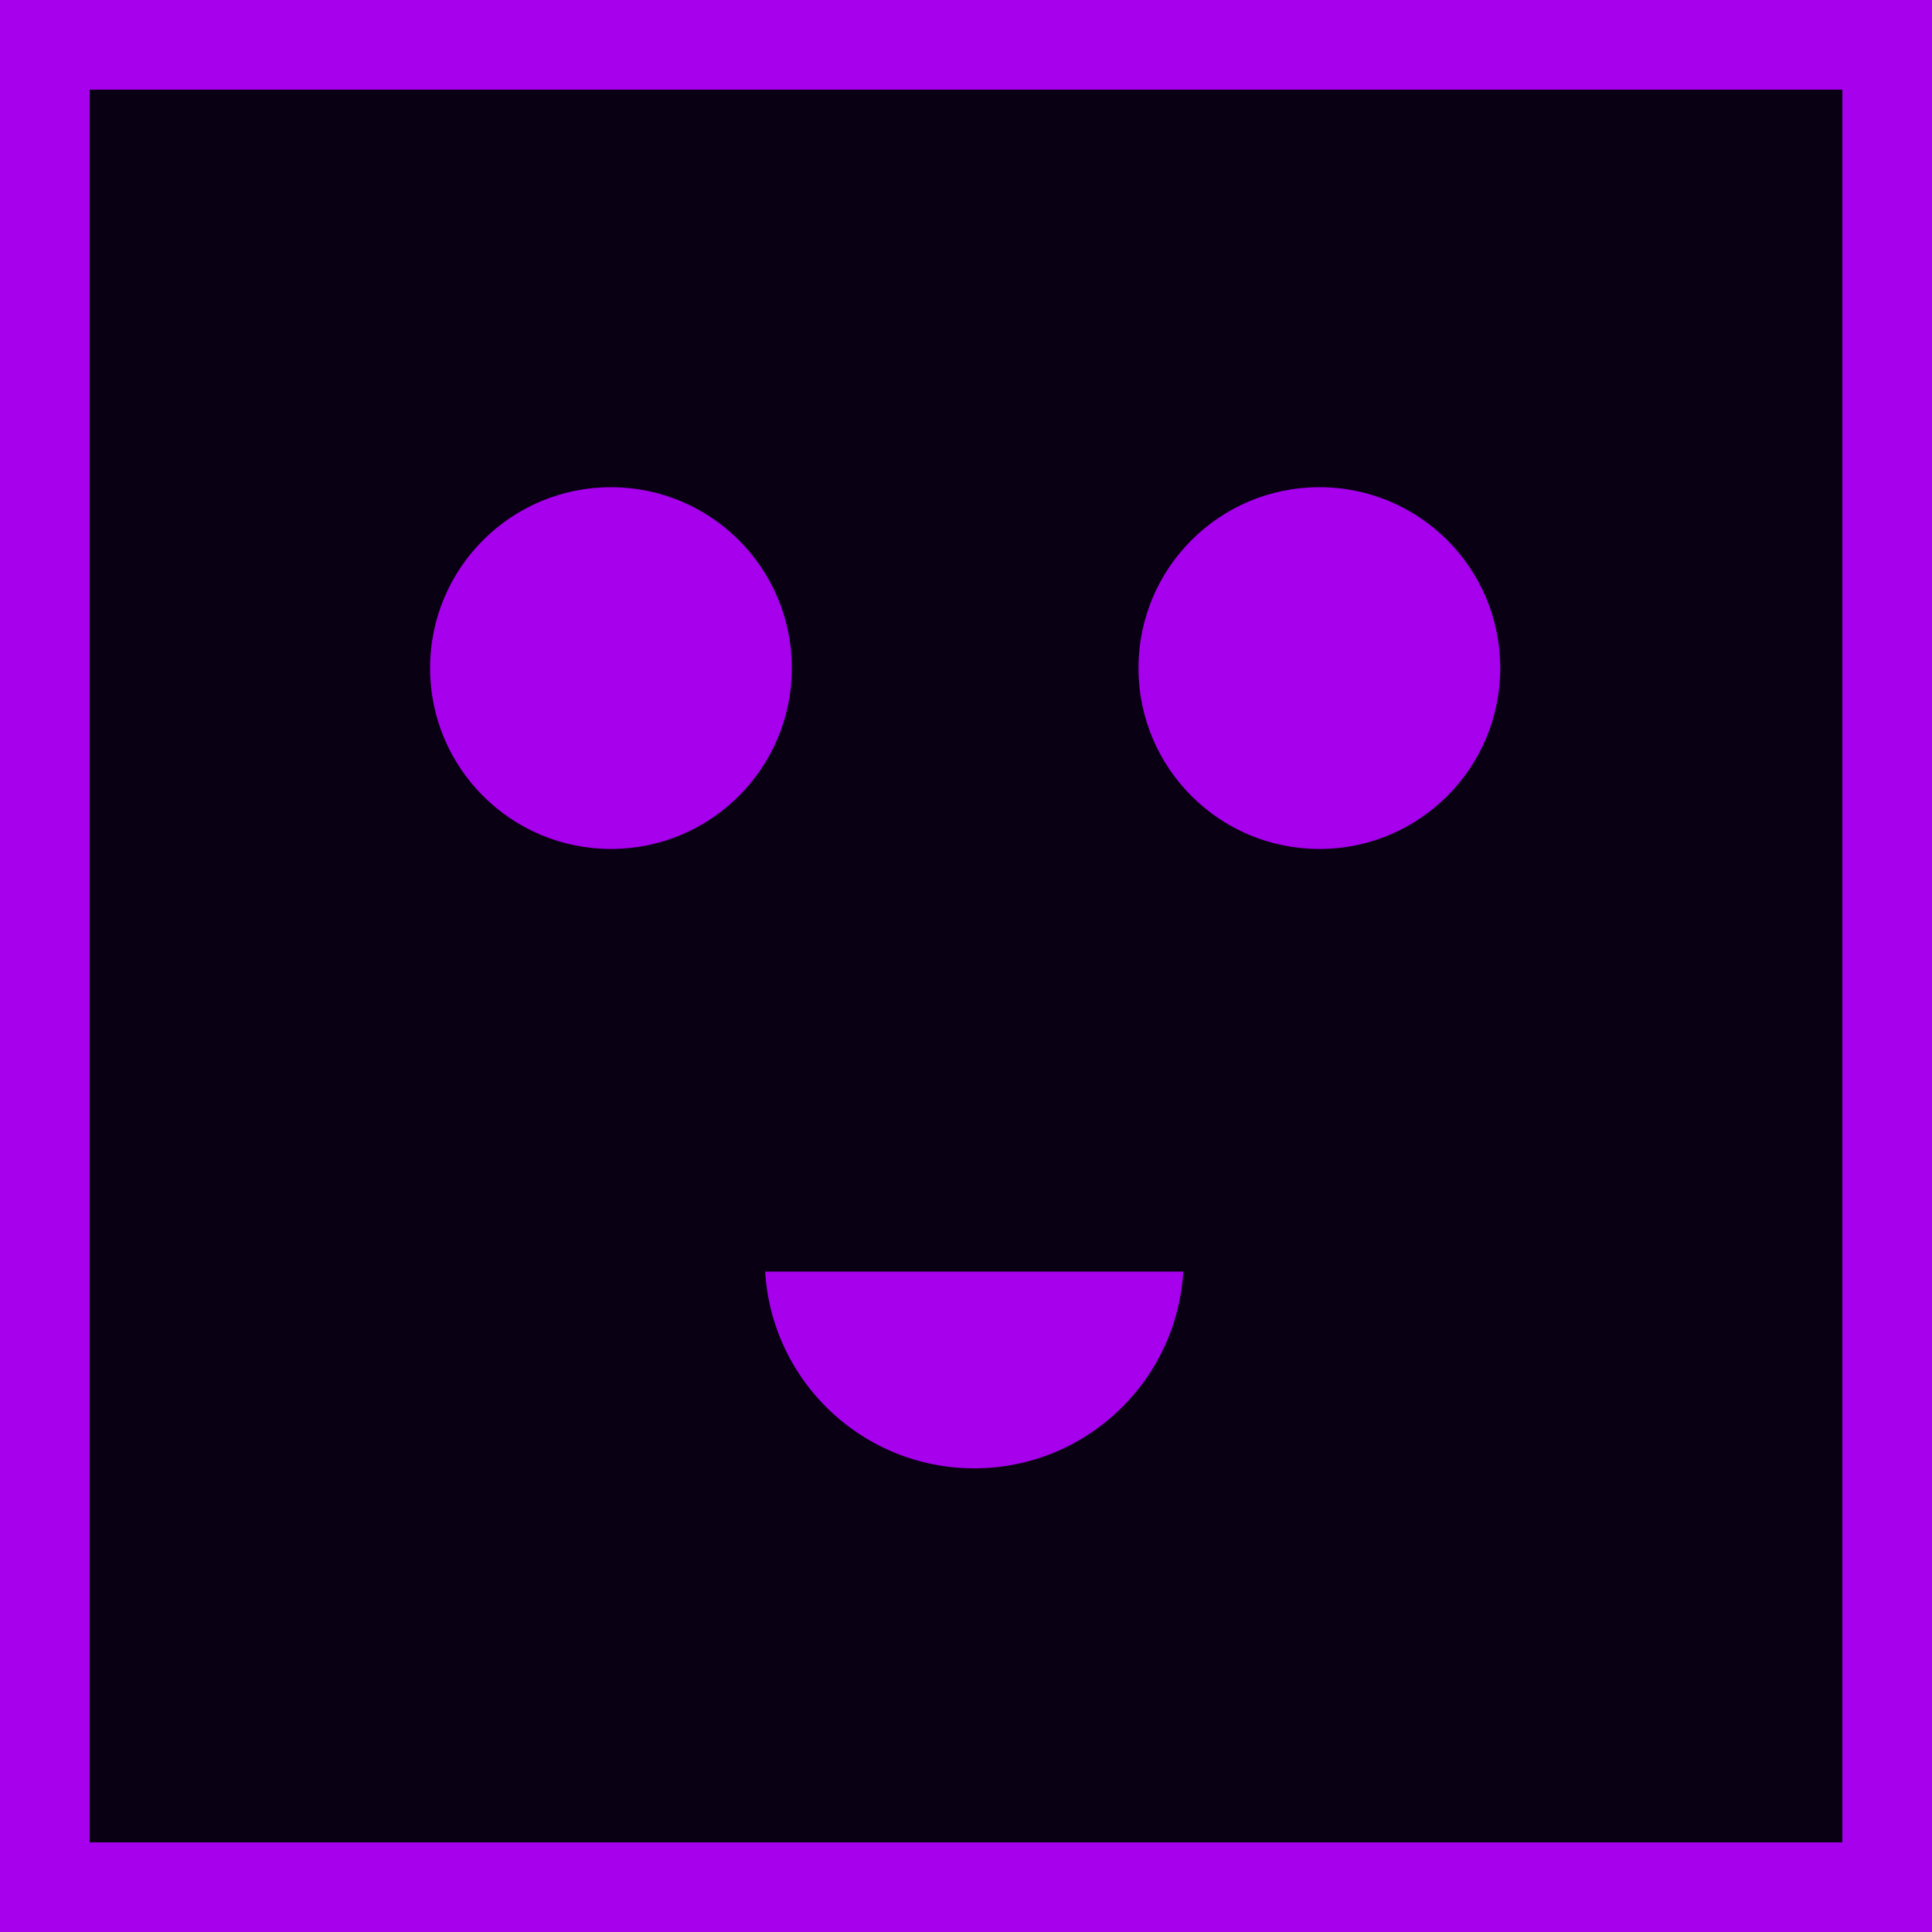
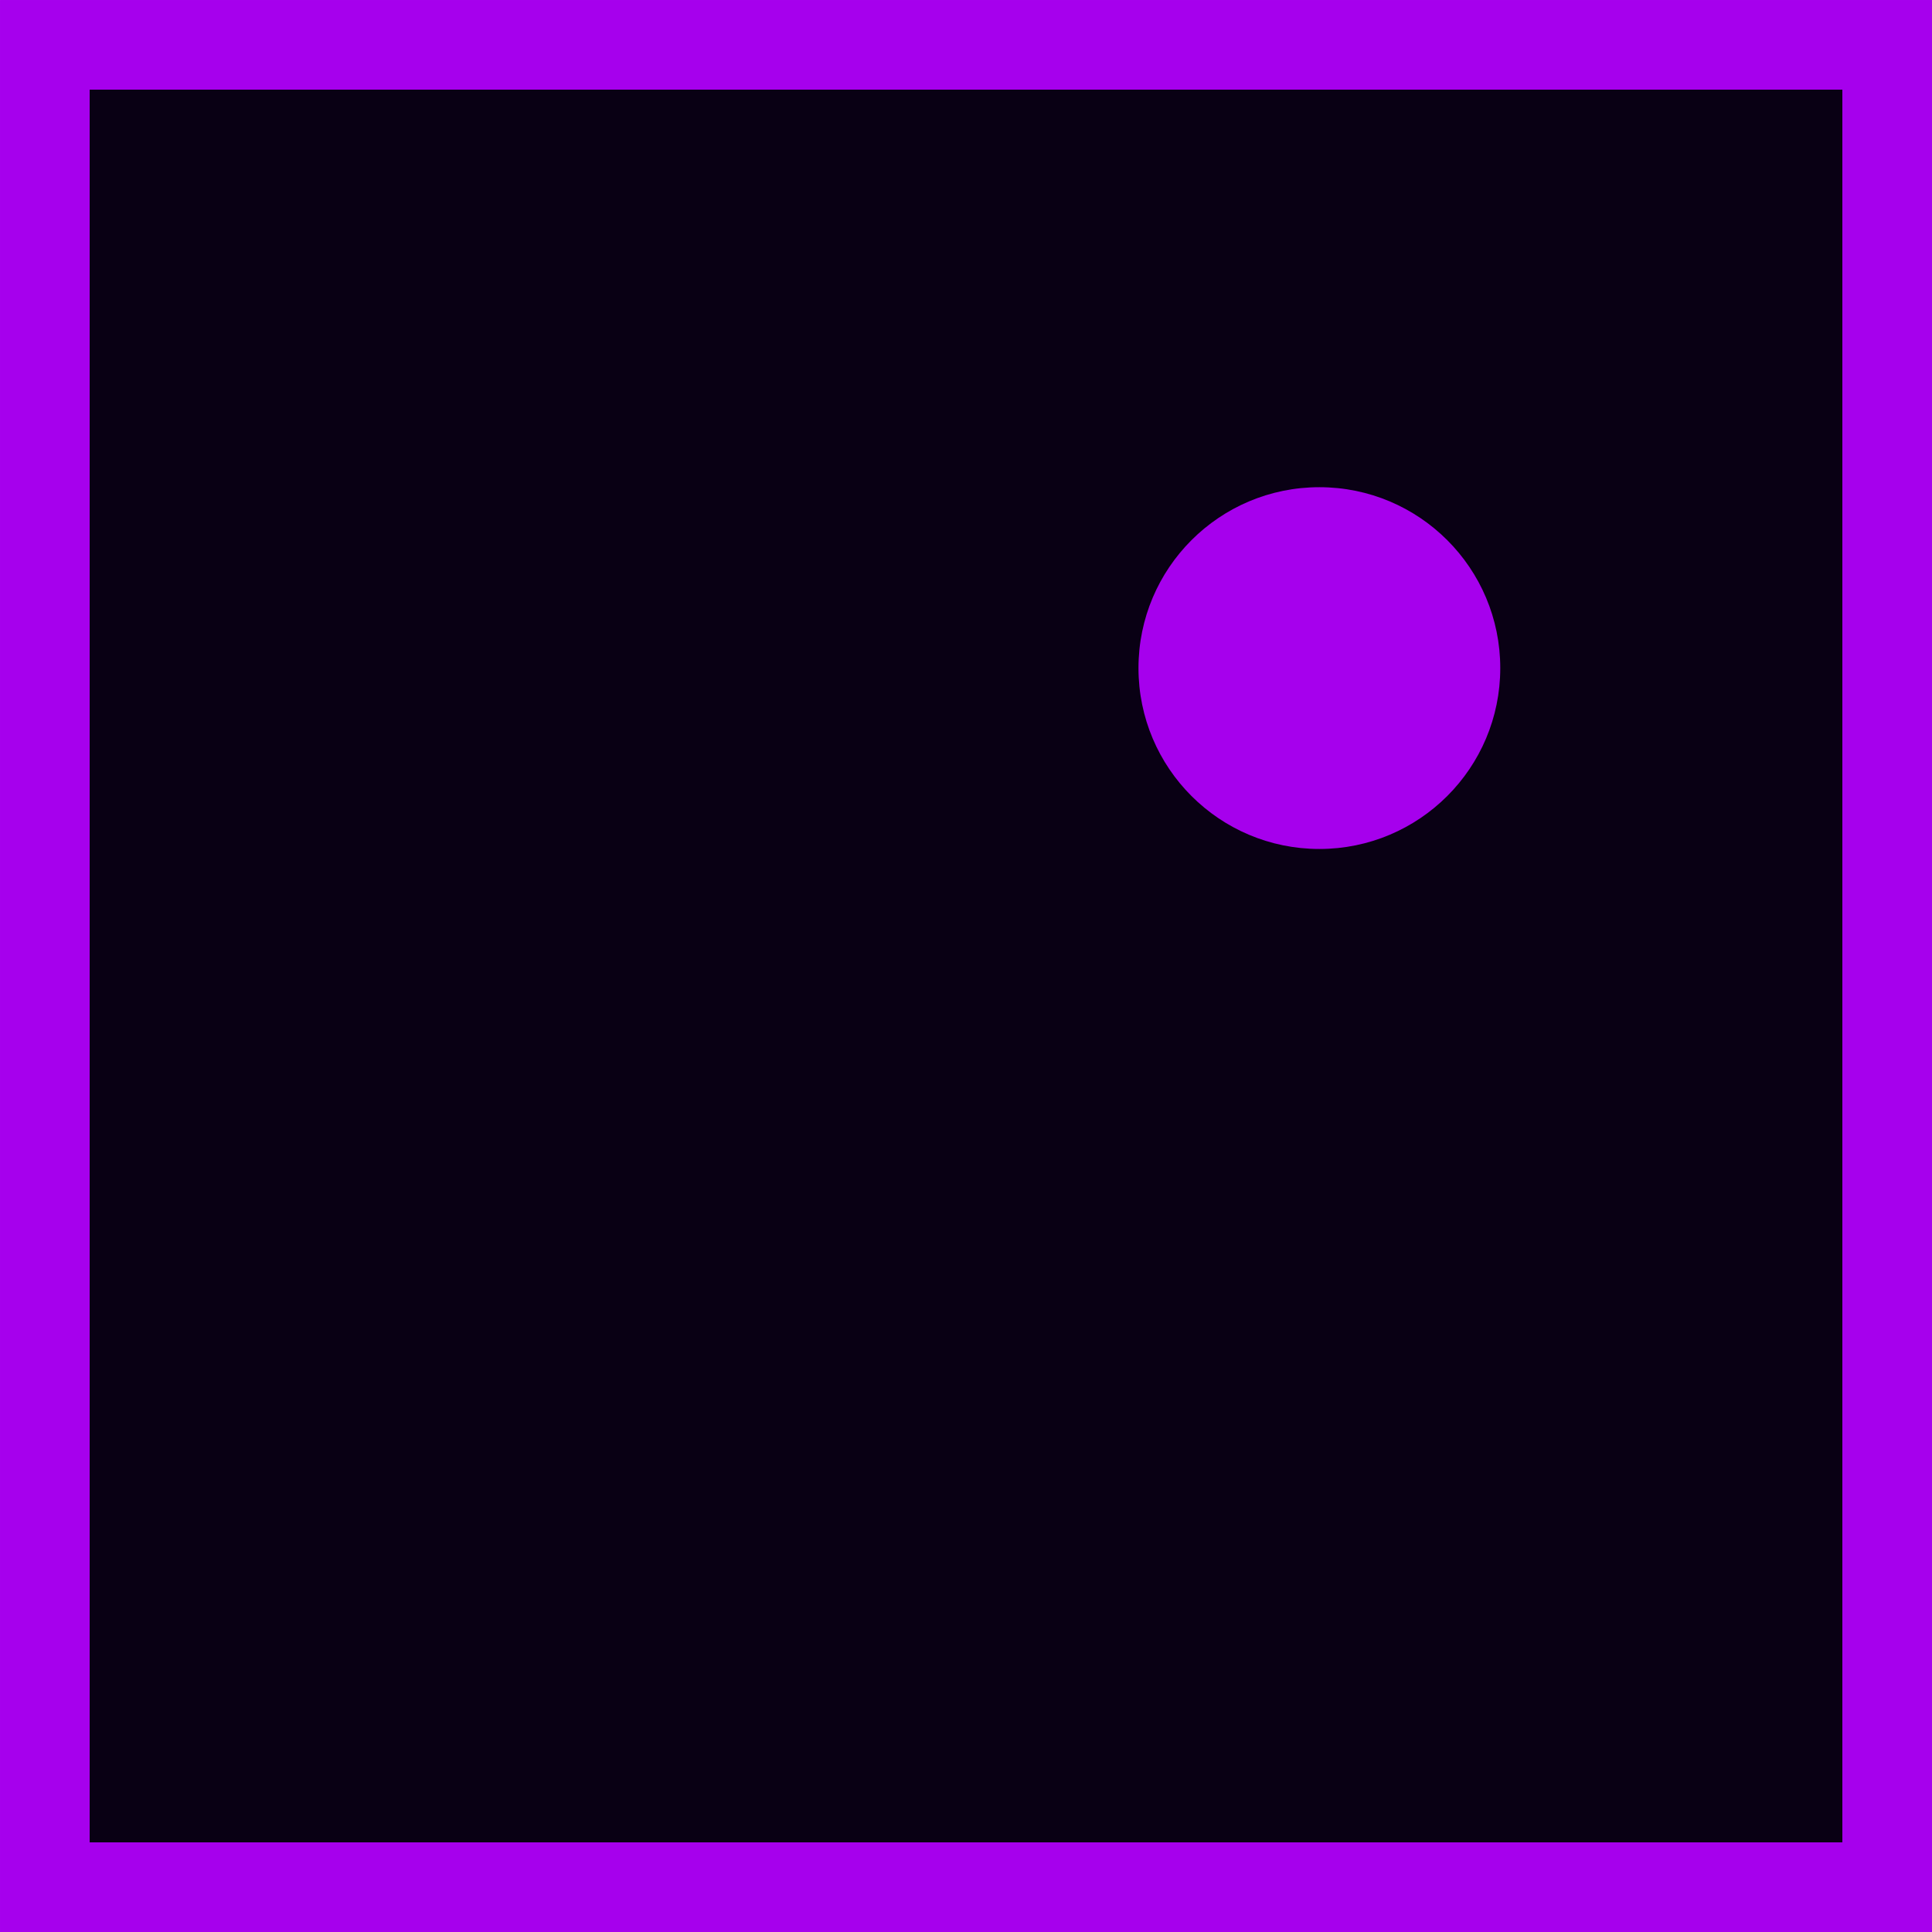
<svg xmlns="http://www.w3.org/2000/svg" xmlns:ns1="http://www.inkscape.org/namespaces/inkscape" xmlns:ns2="http://sodipodi.sourceforge.net/DTD/sodipodi-0.dtd" width="180" height="180" viewBox="0 0 180 180" version="1.1" id="beat" ns1:version="1.3.2 (091e20ef0f, 2023-11-25, custom)" ns2:docname="beat.svg">
  <ns2:namedview id="namedview1" pagecolor="#505050" bordercolor="#eeeeee" borderopacity="1" ns1:showpageshadow="0" ns1:pageopacity="0" ns1:pagecheckerboard="0" ns1:deskcolor="#505050" ns1:document-units="px" ns1:zoom="3.3823274" ns1:cx="115.15739" ns1:cy="122.40092" ns1:window-width="1920" ns1:window-height="1012" ns1:window-x="0" ns1:window-y="0" ns1:window-maximized="1" ns1:current-layer="layer1" />
  <defs id="defs1">
    <ns1:path-effect effect="spiro" id="path-effect3" is_visible="true" lpeversion="1" />
  </defs>
  <g ns1:label="beat" ns1:groupmode="layer" id="layer1">
    <rect style="fill:#090014;fill-opacity:1;stroke:#a600ed;stroke-width:8.353;stroke-dasharray:none;stroke-opacity:1" id="body" width="171.647" height="171.647" x="4.177" y="4.177" ns1:label="body" onmouseover="mouseIsOverbeat()" />
-     <circle style="fill:#a600ed;fill-opacity:1;stroke:none;stroke-width:8.634;stroke-dasharray:none;stroke-opacity:1" id="reye" cx="56.922" cy="62.244" r="16.852" ns1:label="REye" />
    <circle style="fill:#a600ed;fill-opacity:1;stroke:none;stroke-width:8.635;stroke-dasharray:none;stroke-opacity:1" id="leye" cx="122.923" cy="62.244" r="16.853" ns1:label="LEye" />
-     <circle style="fill:#a600ed;fill-opacity:1;stroke:none;stroke-width:9.998;stroke-dasharray:none;stroke-opacity:1" id="mouth" cx="90.766" cy="117.288" r="19.513" ns1:label="mouth" />
    <rect style="fill:#090014;fill-opacity:1;stroke:none;stroke-width:9.691;stroke-dasharray:none;stroke-opacity:1" id="mouthhider" width="86.922" height="22.765" x="46.487" y="95.705" ns1:label="mouthHider" />
  </g>
</svg>